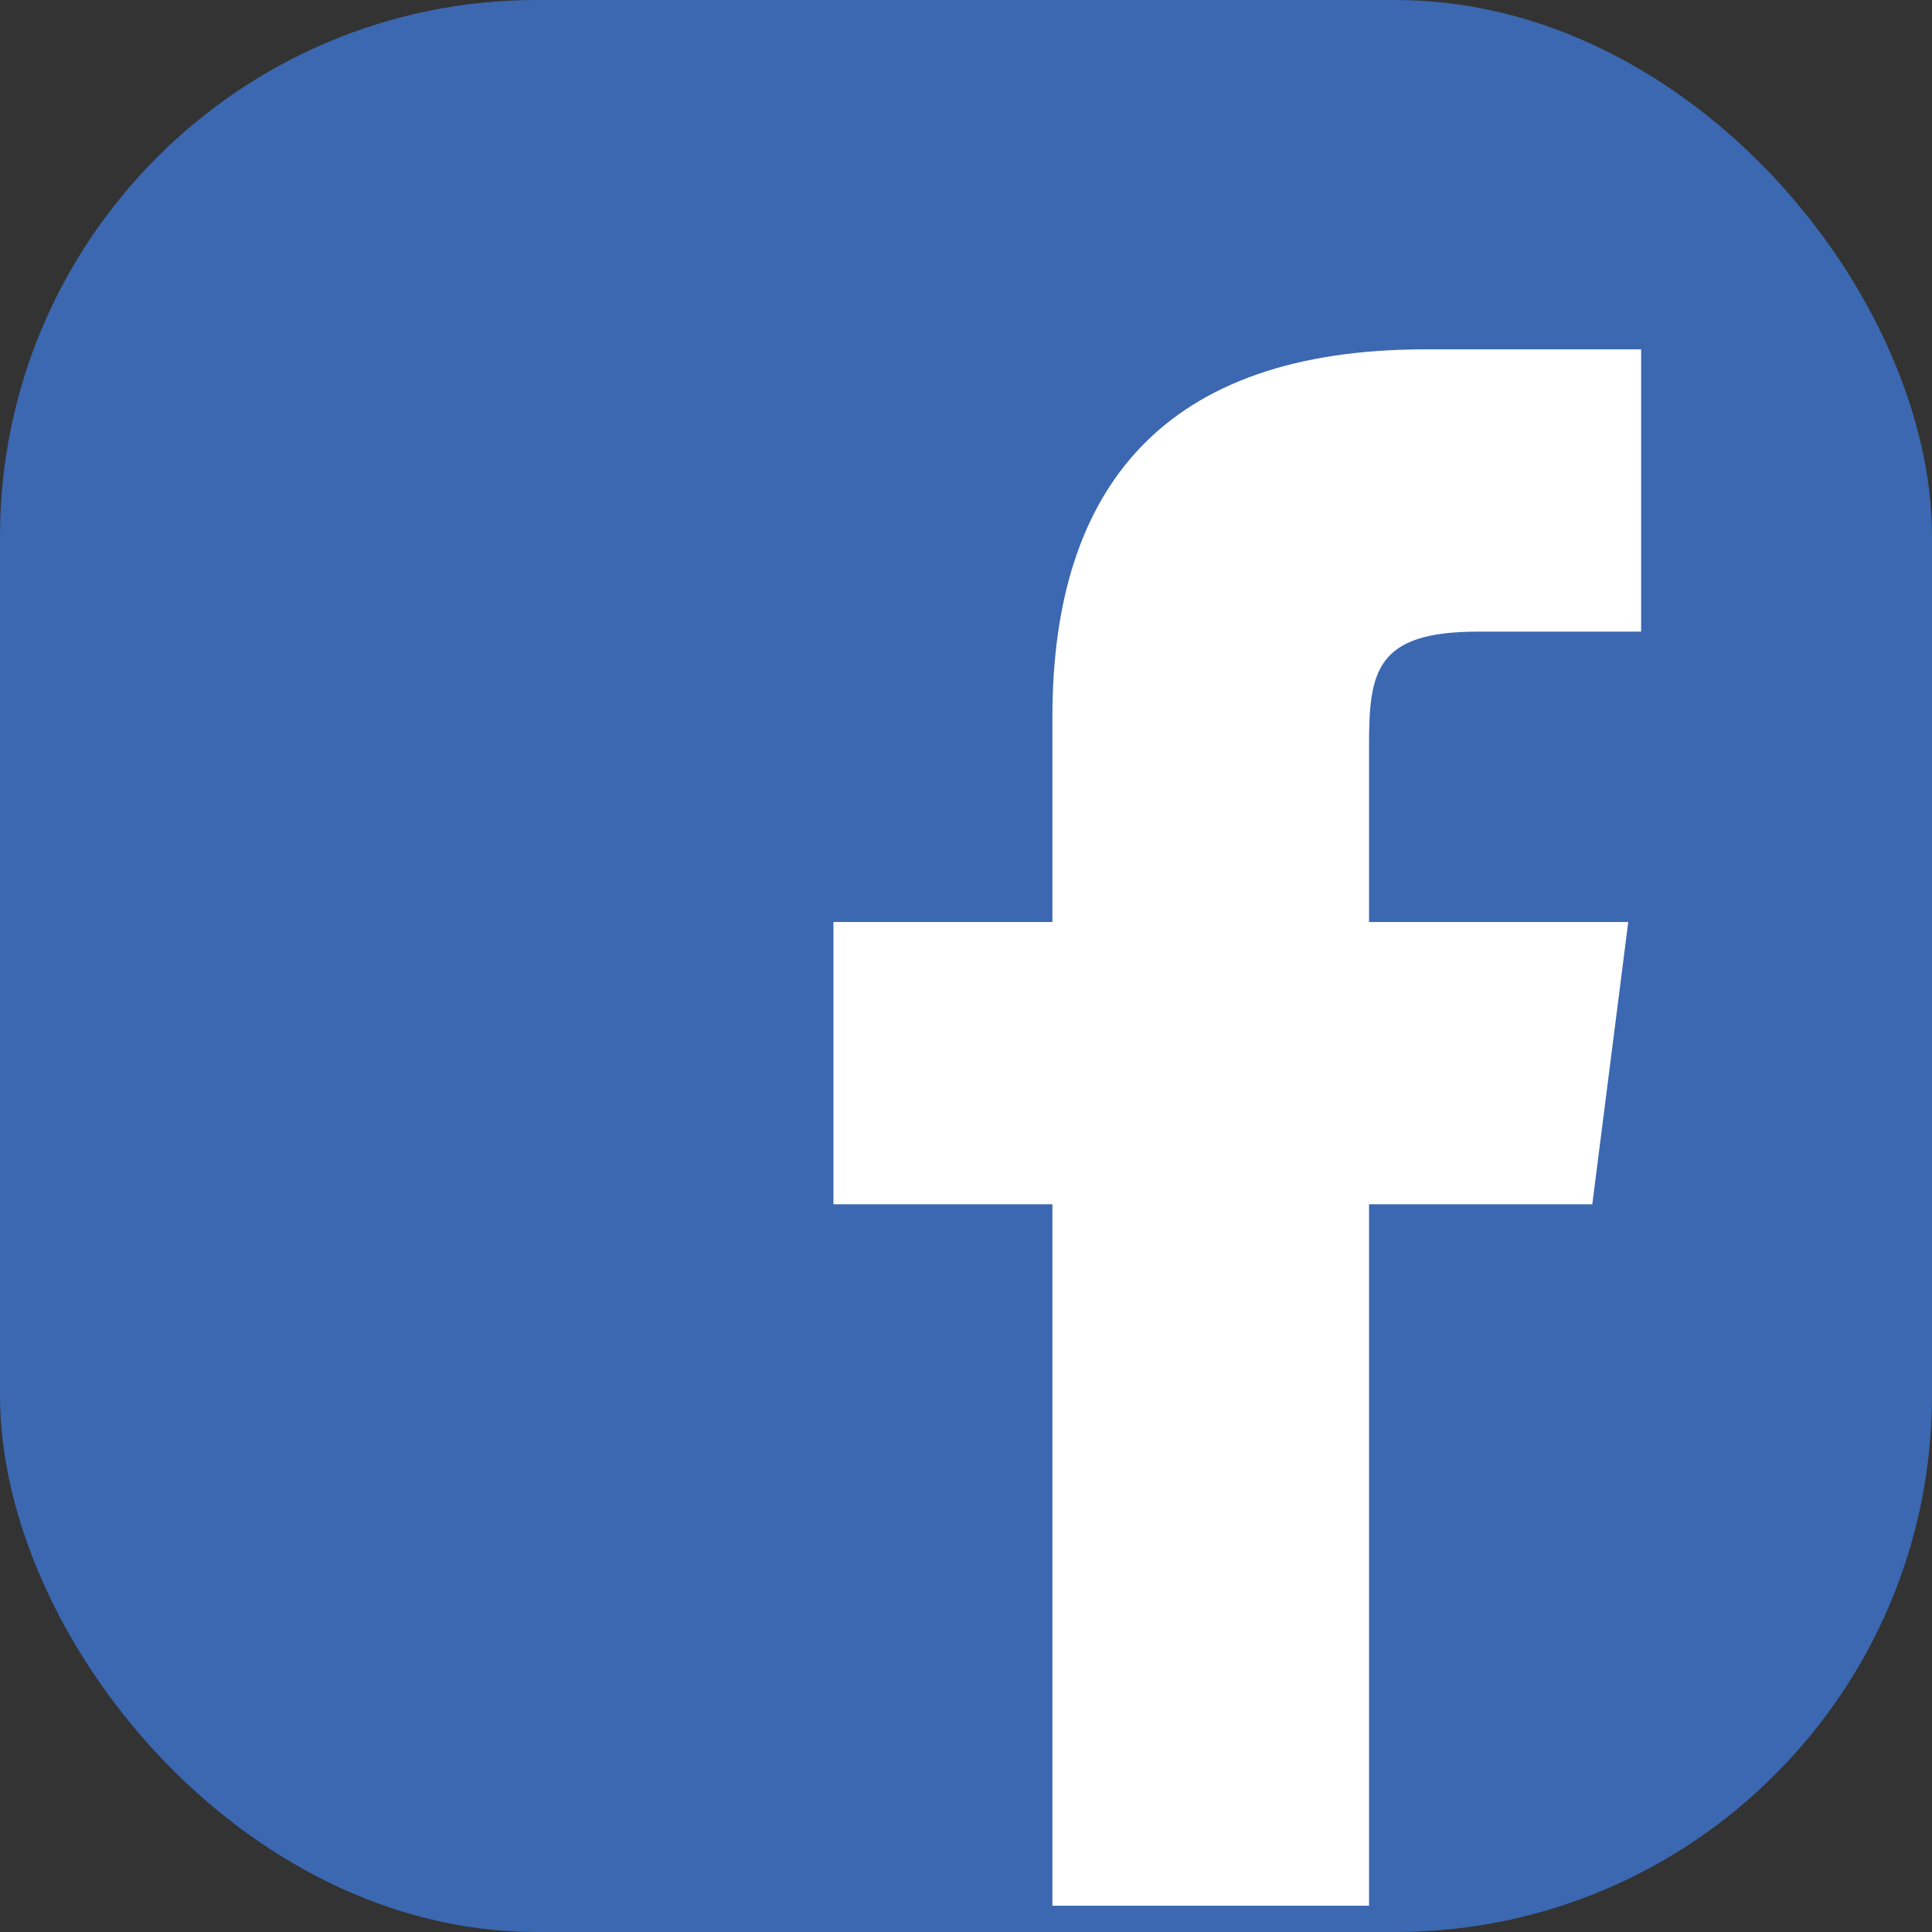
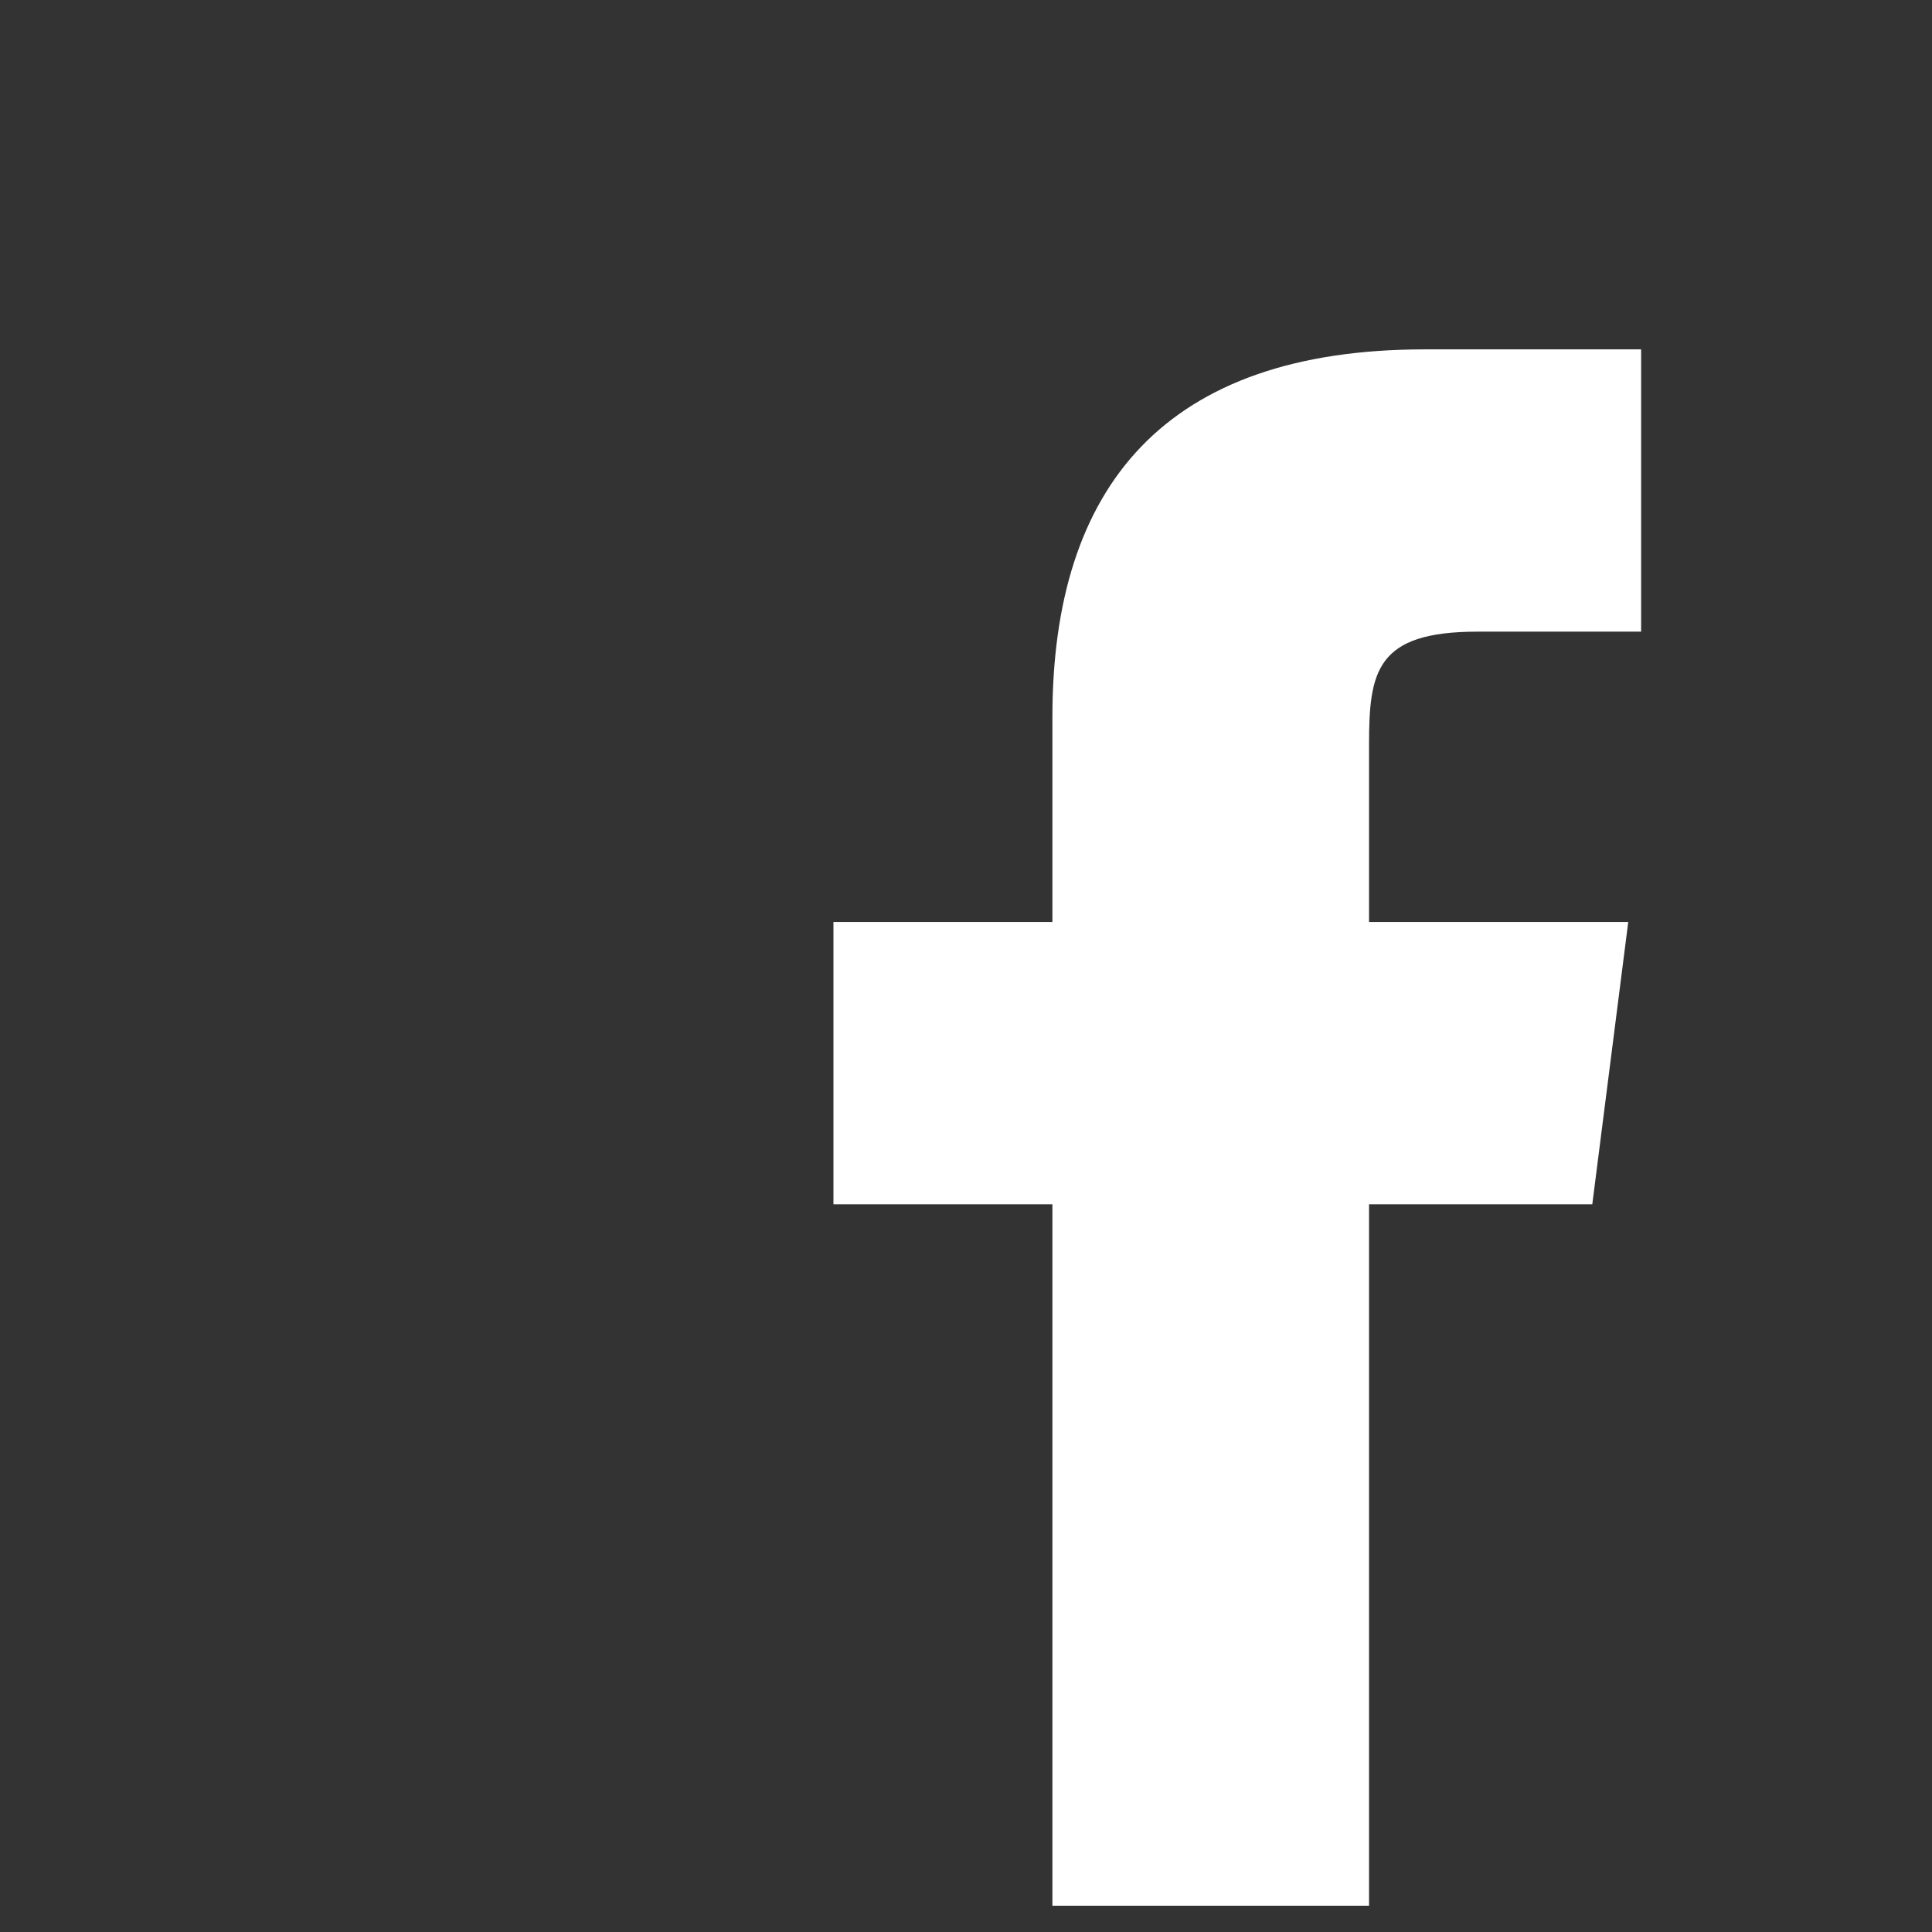
<svg xmlns="http://www.w3.org/2000/svg" id="_レイヤー_2" data-name="レイヤー 2" width="36" height="36" viewBox="0 0 36 36">
  <rect x="0" y="0" width="36" height="36" fill="#333333" stroke="none" />
  <defs>
    <style>
      .cls-1 {
        fill: #fff;
      }

      .cls-2 {
        fill: #3b68b1;
      }
    </style>
  </defs>
  <g id="text">
    <g>
-       <rect class="cls-2" width="36" height="36" rx="10" ry="10" />
      <path class="cls-1" d="m29.67,22.44l.67-5.26h-4.83v-3.3c0-1.37.13-2.11,2.02-2.11h3.05v-5.26h-4.03c-4.84,0-6.94,2.55-6.94,6.85v3.82h-4.08v5.26h4.08v13.07h5.9v-13.07h4.16Z" />
    </g>
  </g>
</svg>